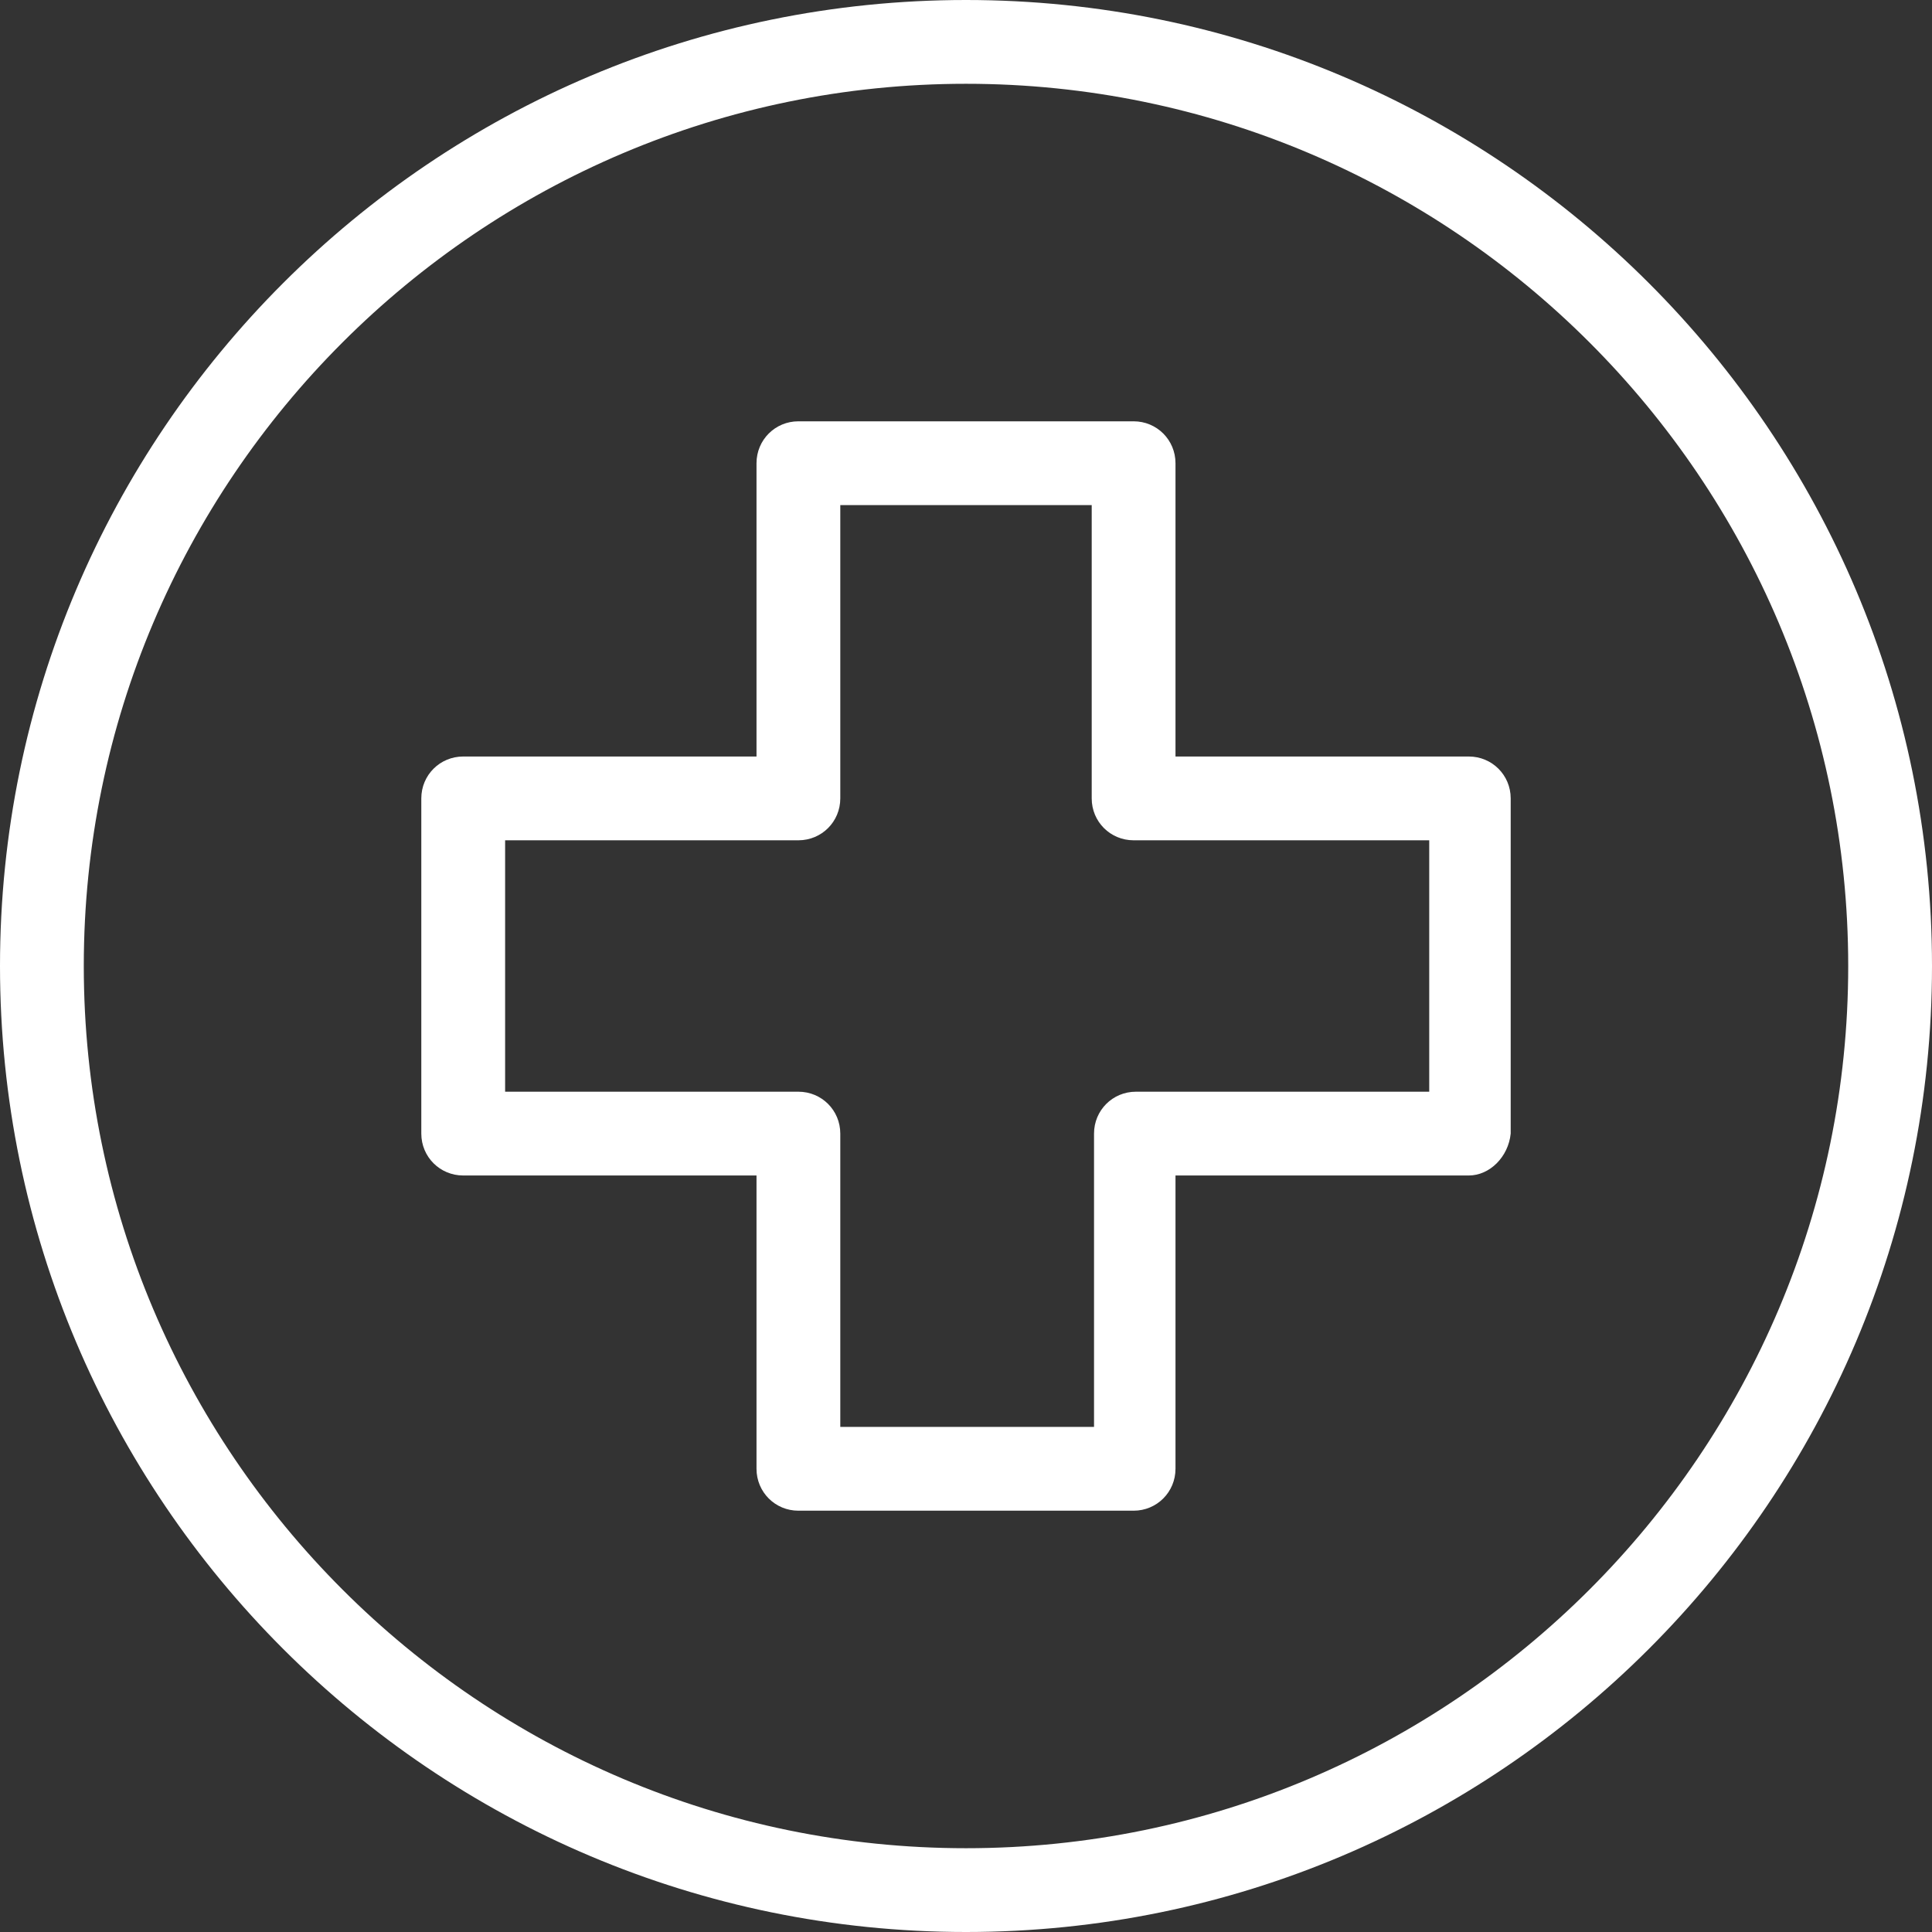
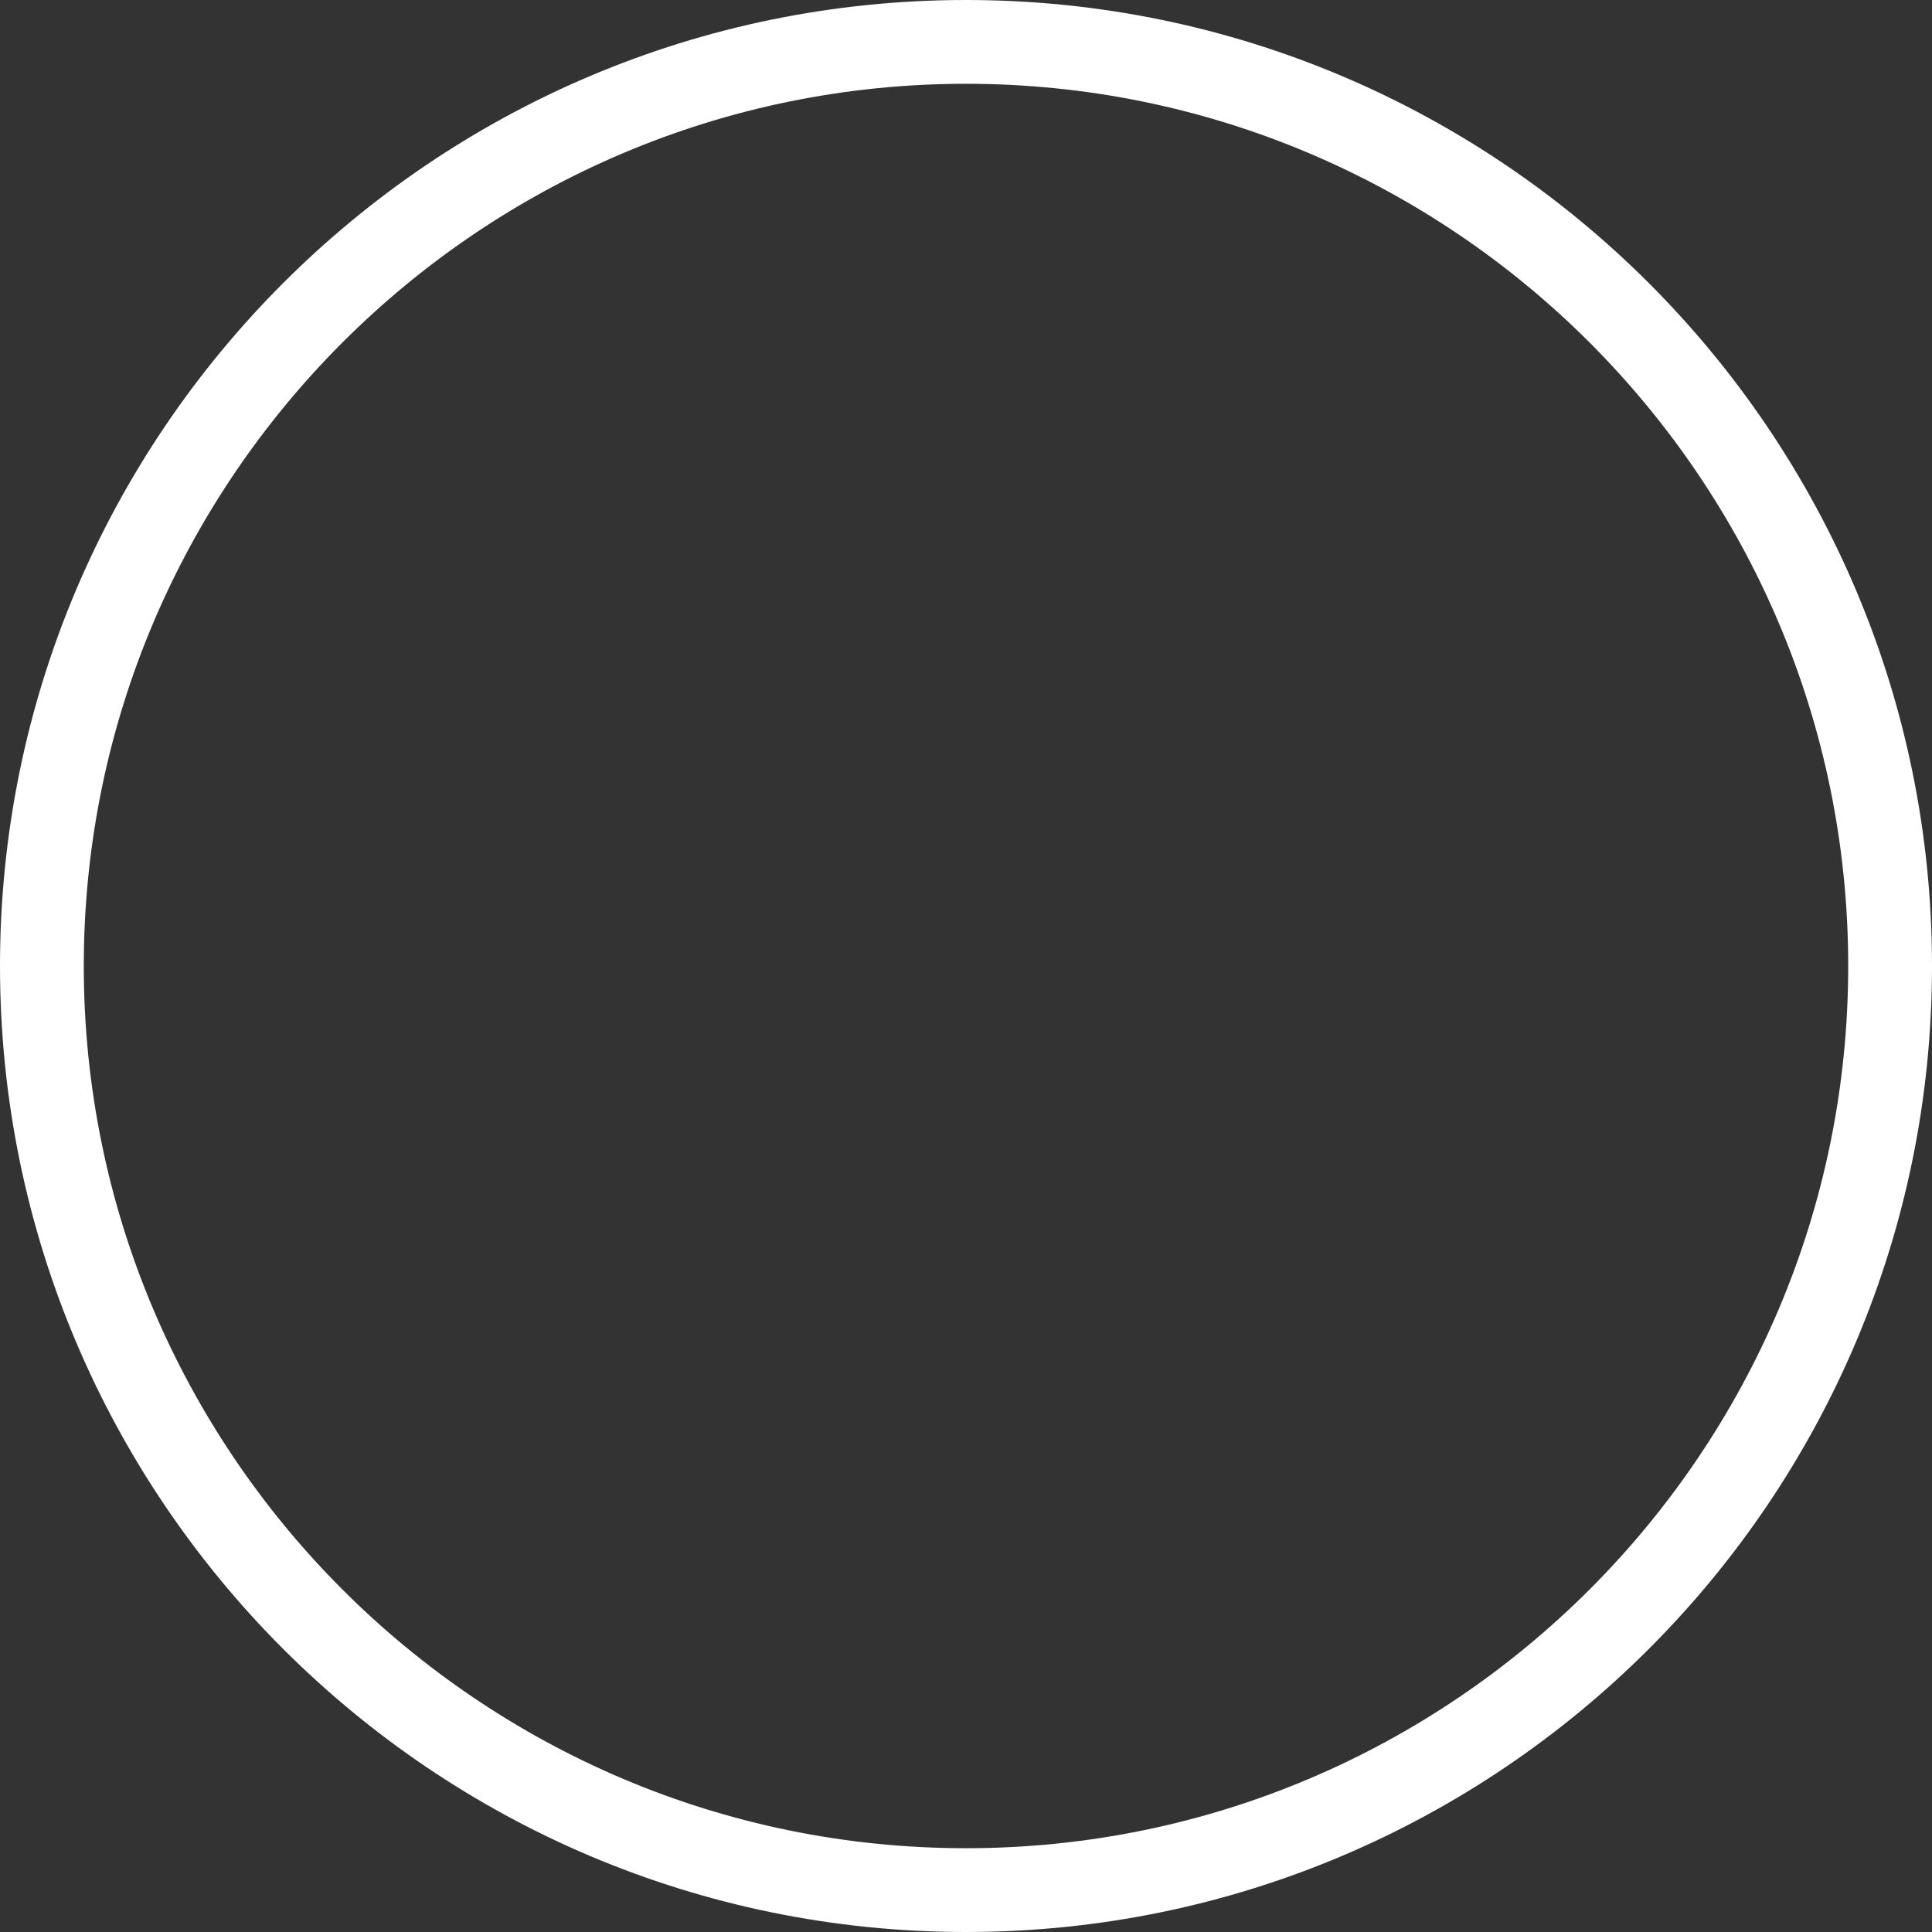
<svg xmlns="http://www.w3.org/2000/svg" width="60" height="60" viewBox="0 0 60 60" fill="none">
  <rect x="0" y="0" width="60" height="60" fill="#333333" stroke="none" />
  <path d="M30 60C13.446 60 0 46.554 0 30C0 13.446 13.446 -2.38419e-07 30 -2.38419e-07C46.554 -2.38419e-07 60 13.446 60 30C60 46.554 46.554 60 30 60ZM30 2.602C14.892 2.602 2.602 14.892 2.602 30C2.602 45.108 14.892 57.398 30 57.398C45.108 57.398 57.398 45.108 57.398 30C57.398 14.892 45.108 2.602 30 2.602Z" fill="white" />
-   <path d="M45.614 36.506H36.506V45.614C36.506 46.337 35.928 46.916 35.205 46.916H24.795C24.072 46.916 23.494 46.337 23.494 45.614V36.506H14.386C13.663 36.506 13.084 35.928 13.084 35.205V24.795C13.084 24.072 13.663 23.494 14.386 23.494H23.494V14.386C23.494 13.663 24.072 13.084 24.795 13.084H35.205C35.928 13.084 36.506 13.663 36.506 14.386V23.494H45.614C46.337 23.494 46.916 24.072 46.916 24.795V35.205C46.843 35.928 46.265 36.506 45.614 36.506ZM44.386 26.096H44.313H35.205C34.482 26.096 33.904 25.518 33.904 24.795V15.687H26.096V24.795C26.096 25.518 25.518 26.096 24.795 26.096H15.687V33.904H24.795C25.518 33.904 26.096 34.482 26.096 35.205V44.313H33.976V35.205C33.976 34.482 34.554 33.904 35.277 33.904H44.386V26.096Z" fill="white" />
</svg>